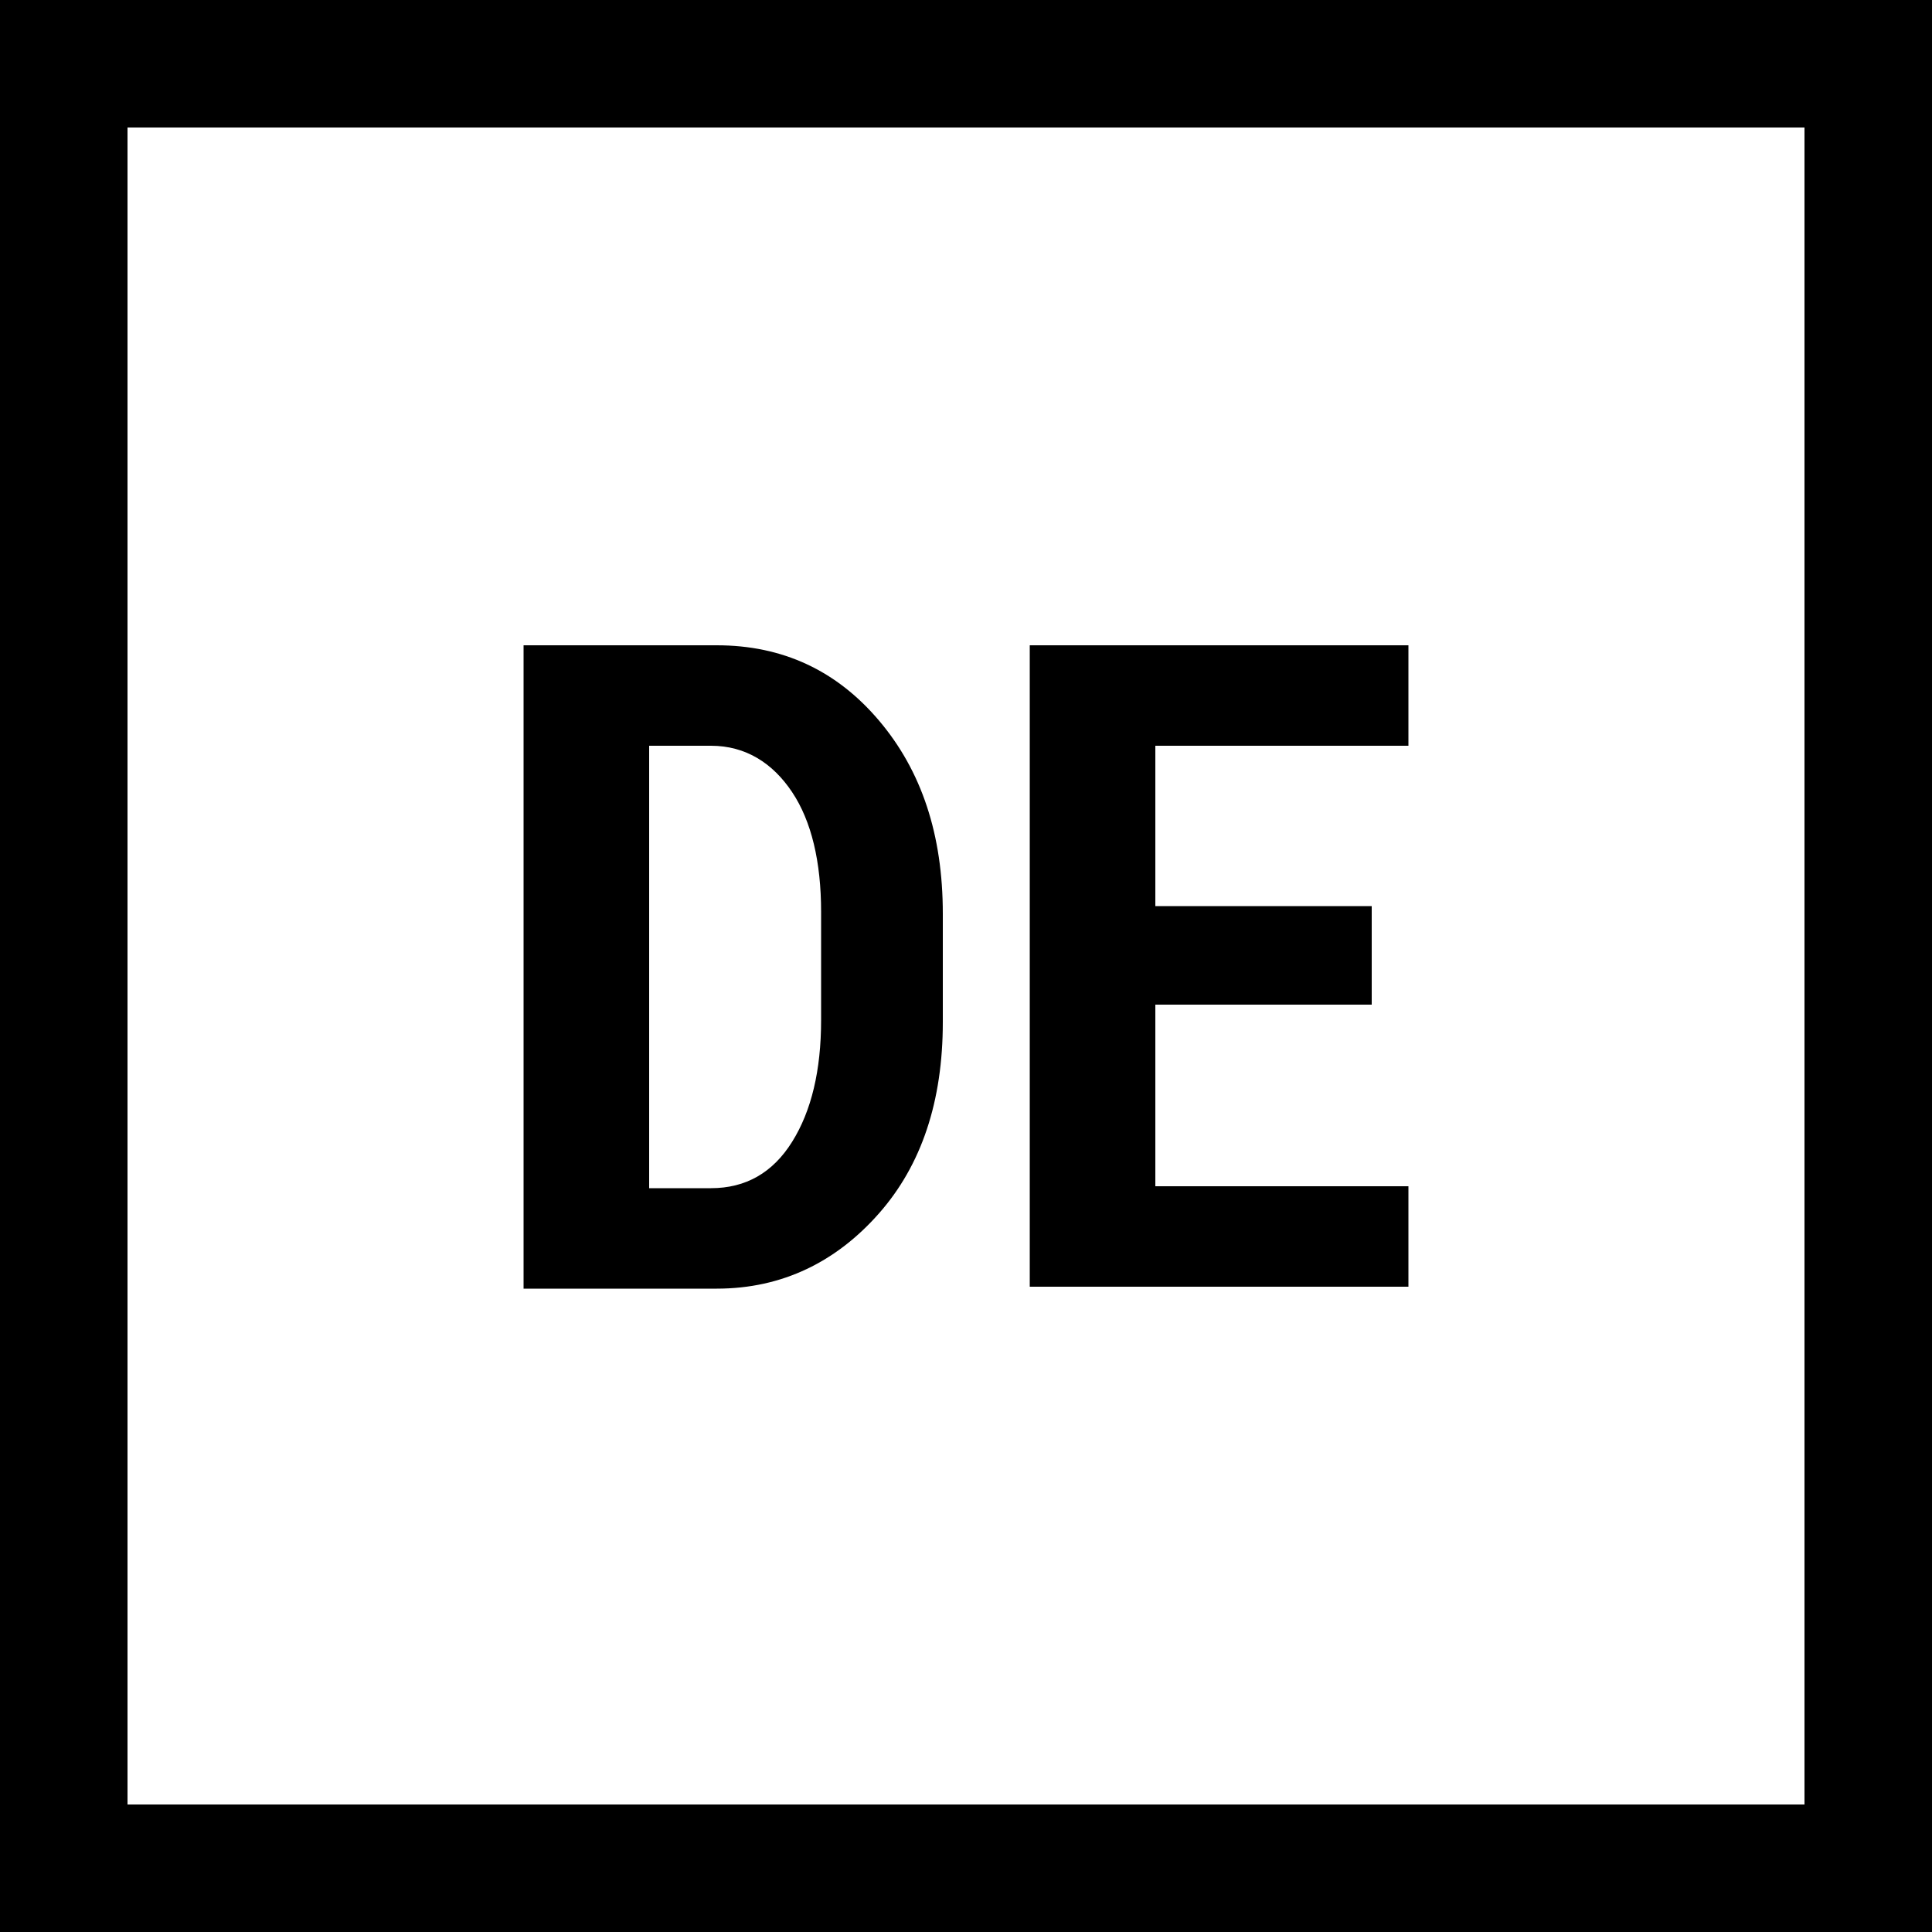
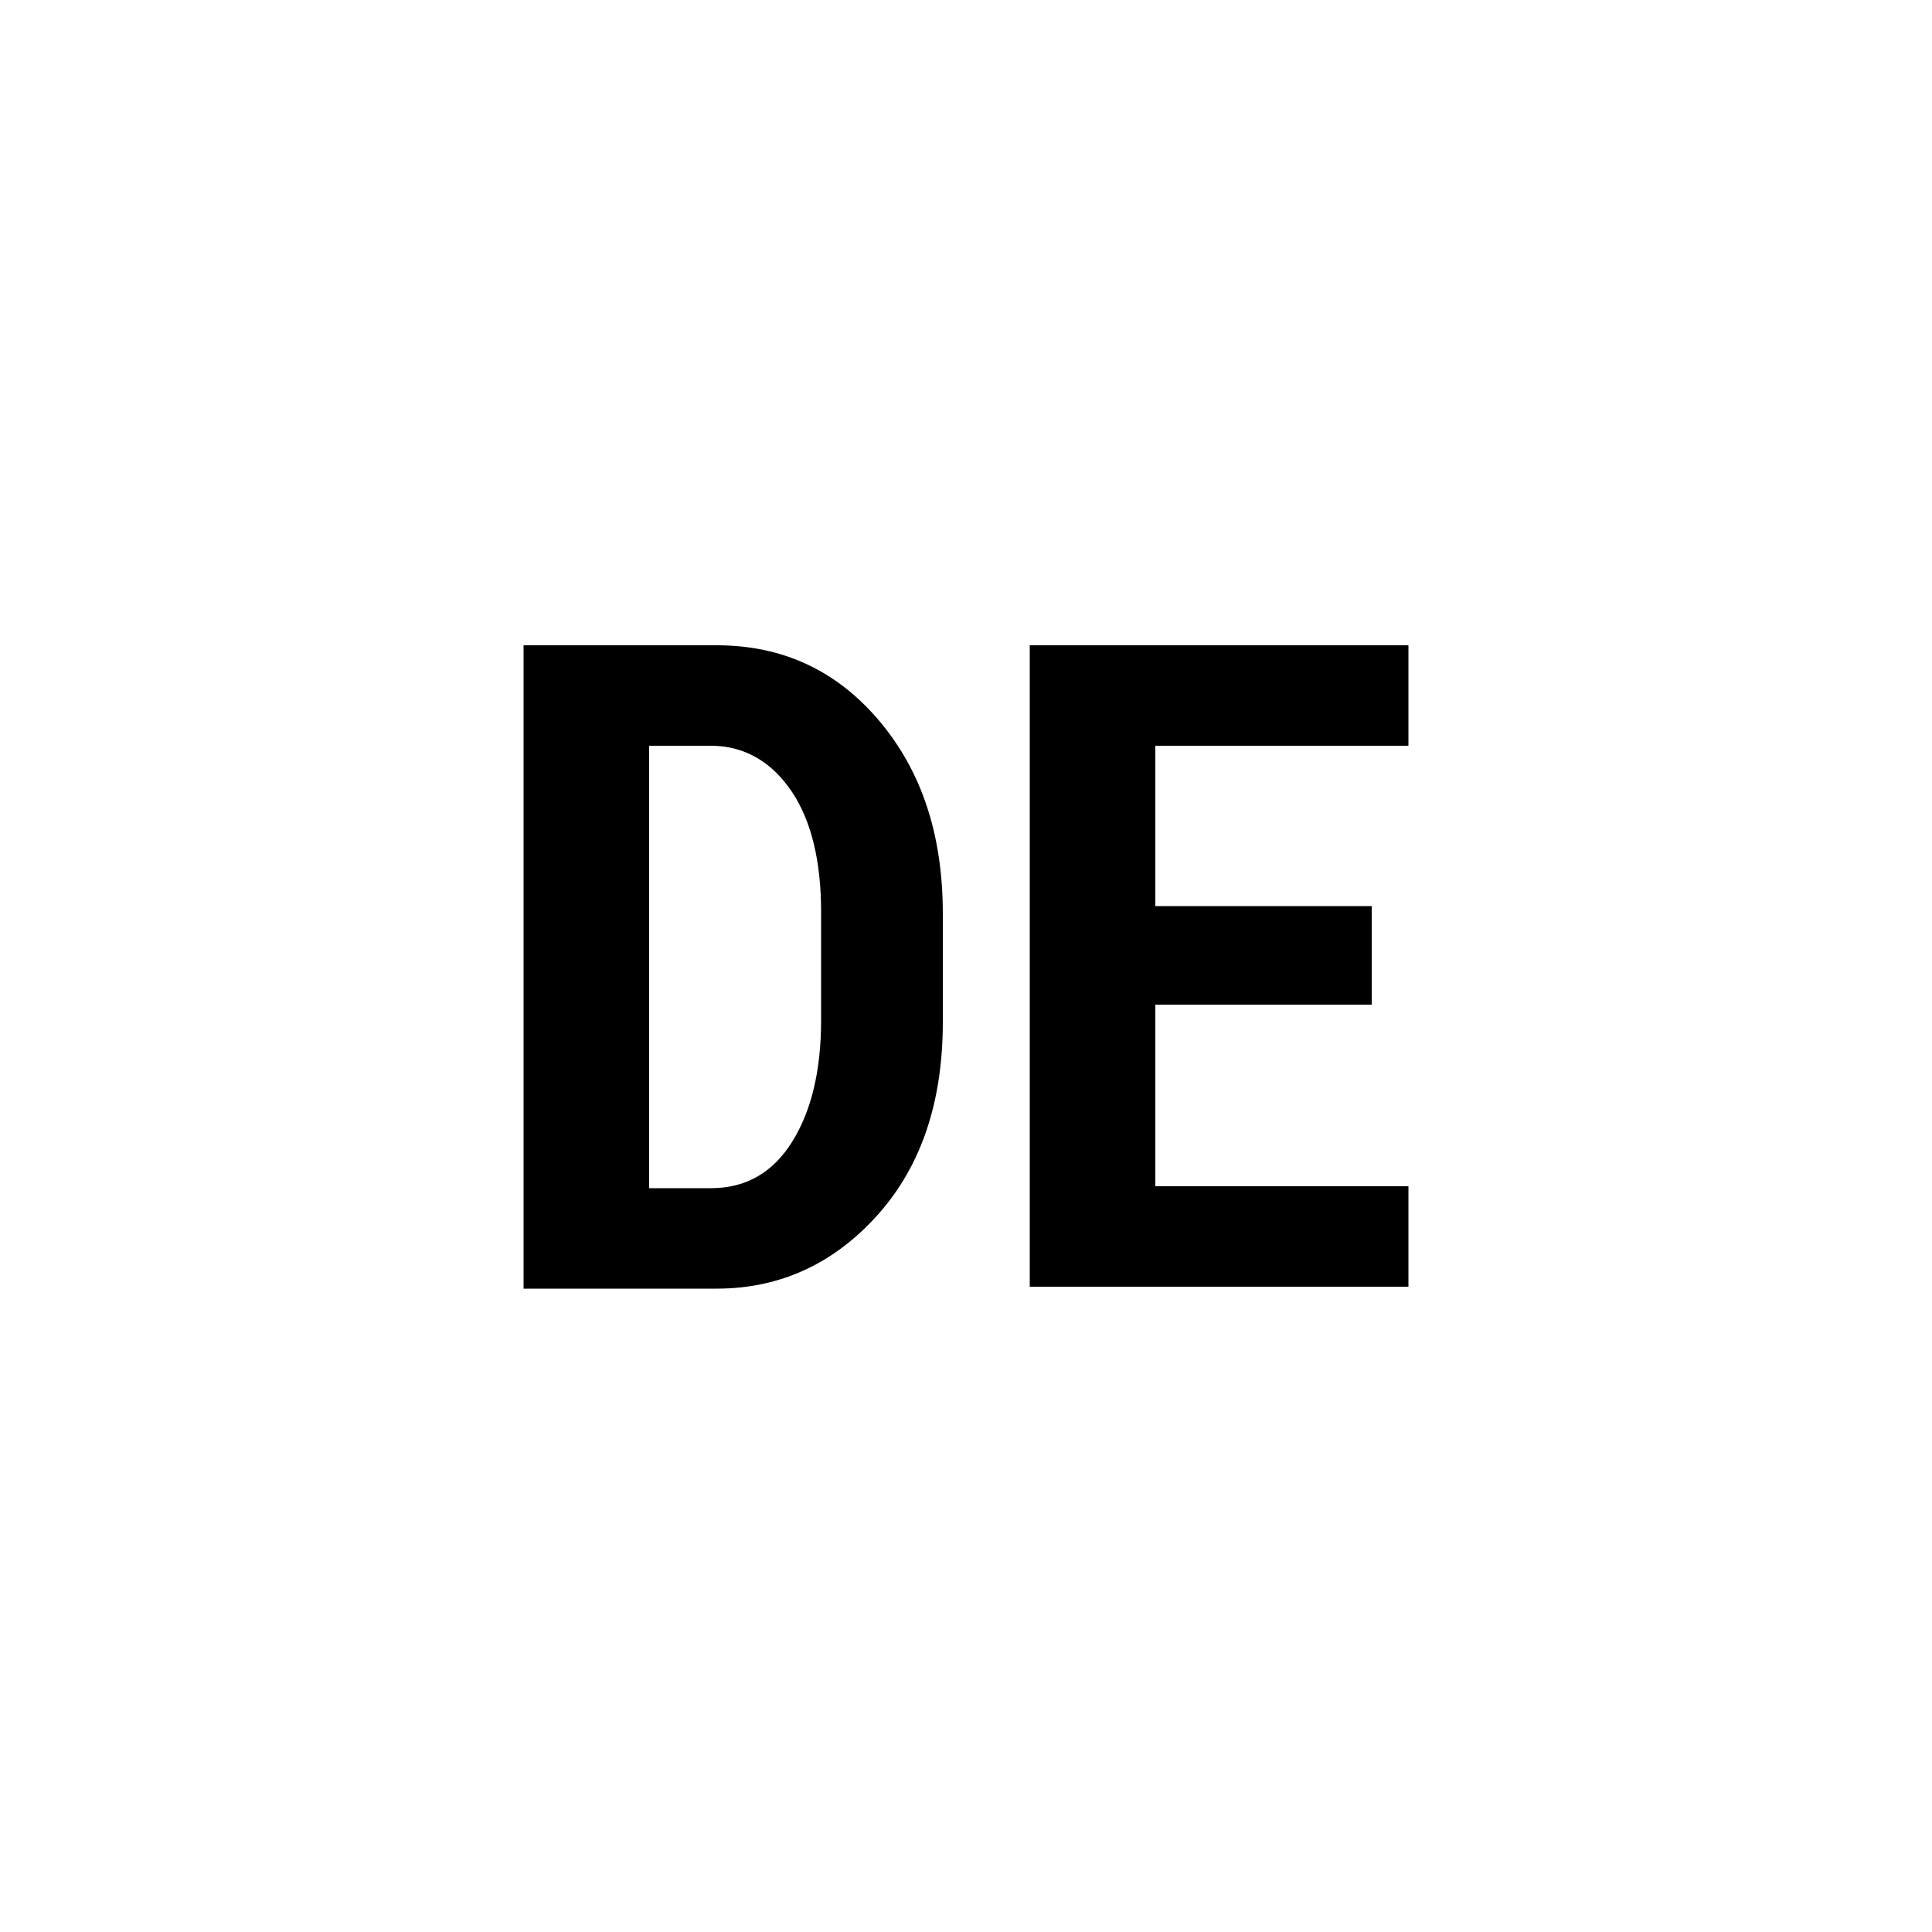
<svg xmlns="http://www.w3.org/2000/svg" id="Ebene_1" version="1.1" viewBox="0 0 100 100">
  <g>
    <path d="M27.1,66.6v-33.2h10c3.4,0,6.2,1.3,8.4,3.9s3.3,5.9,3.3,10v5.6c0,4.1-1.1,7.4-3.3,9.9s-5,3.9-8.4,3.9h-10ZM33.6,38.6v22.9h3.2c1.8,0,3.2-.8,4.2-2.4,1-1.6,1.5-3.7,1.5-6.3v-5.6c0-2.6-.5-4.7-1.5-6.2s-2.4-2.4-4.2-2.4h-3.2Z" />
    <path d="M71,52h-11.2v9.4h13.1v5.2h-19.6v-33.2h19.6v5.2h-13.1v8.3h11.2v5.2Z" />
  </g>
-   <path d="M93.4,6.6v86.8H6.6V6.6h86.8M100,0H0v100h100V0h0Z" />
</svg>